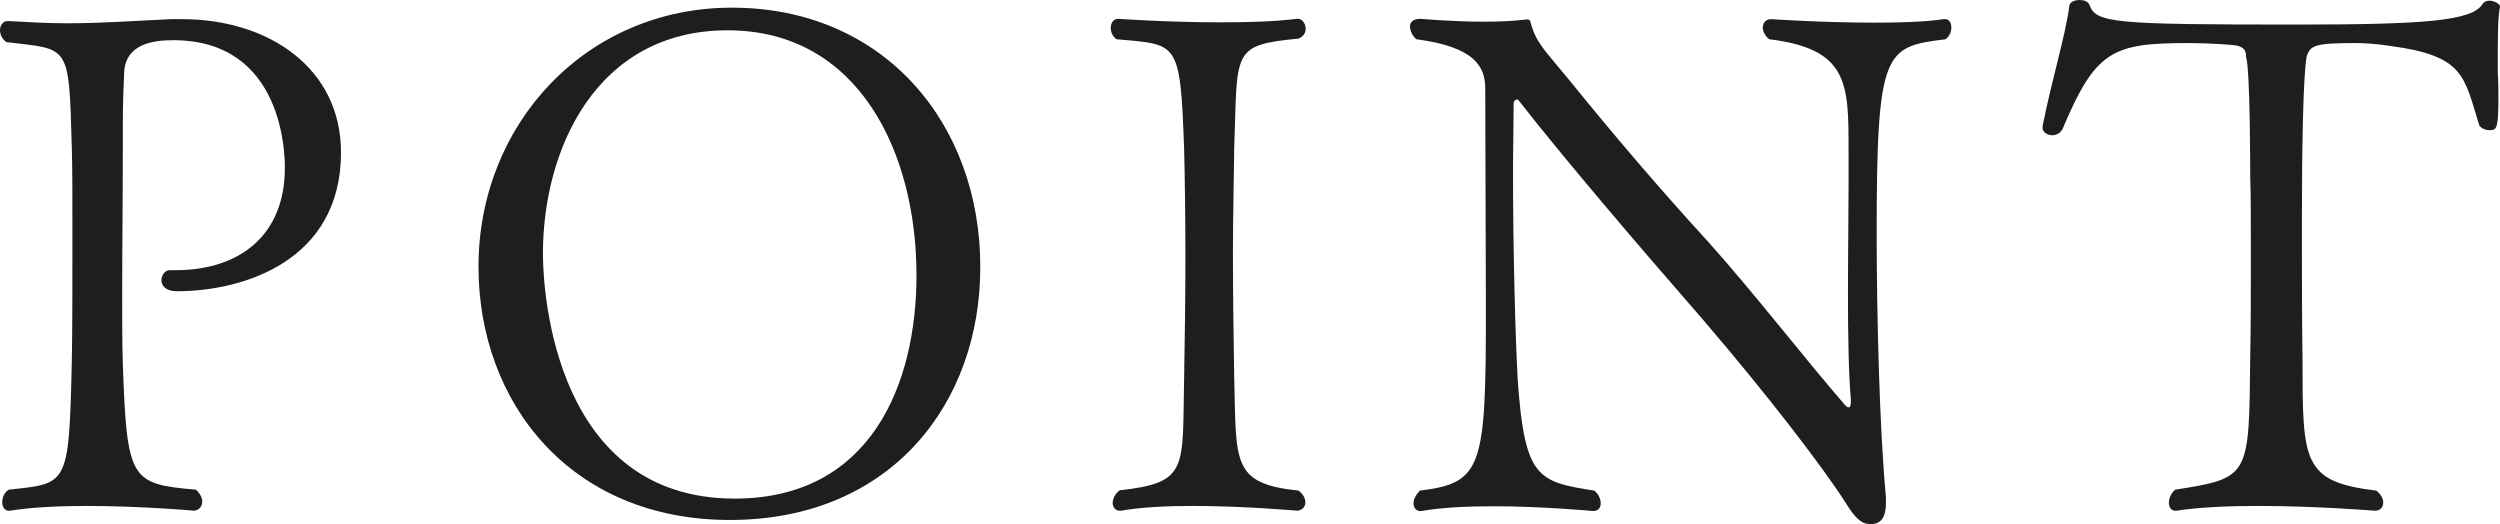
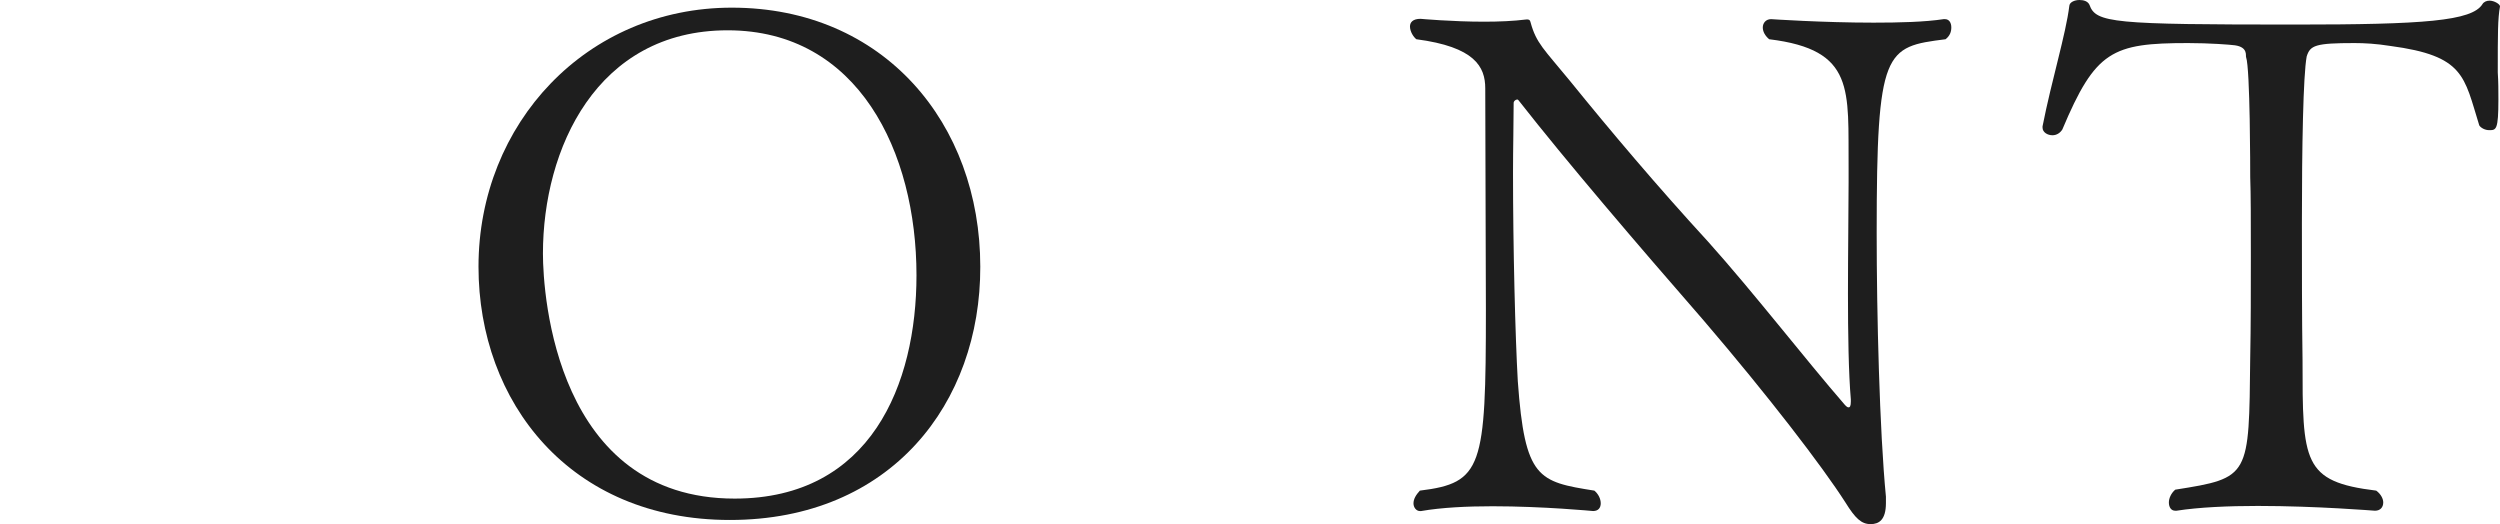
<svg xmlns="http://www.w3.org/2000/svg" xmlns:xlink="http://www.w3.org/1999/xlink" version="1.1" id="レイヤー_1" x="0px" y="0px" viewBox="0 0 78.37 16.44" style="enable-background:new 0 0 78.37 16.44;" xml:space="preserve">
  <style type="text/css">
	.st0{opacity:0.12;}
	.st1{fill:#1E1E1E;}
	.st2{display:none;}
</style>
  <g id="MV">
</g>
  <g id="NAVI">
</g>
  <g id="TOP">
</g>
  <g id="column">
</g>
  <g id="tuijyu">
</g>
  <g id="content">
</g>
  <g id="mouseover">
</g>
  <g id="footer">
    <g>
      <g>
        <defs>
          <rect id="SVGID_1_" x="-34.16" y="-442.15" width="480" height="720" />
        </defs>
        <clipPath id="SVGID_2_">
          <use xlink:href="#SVGID_1_" style="overflow:visible;" />
        </clipPath>
      </g>
    </g>
    <g class="st0">
      <g>
        <defs>
-           <rect id="SVGID_3_" x="-34.16" y="-442.15" width="480" height="720" />
-         </defs>
+           </defs>
        <clipPath id="SVGID_4_">
          <use xlink:href="#SVGID_3_" style="overflow:visible;" />
        </clipPath>
      </g>
    </g>
    <g>
      <g>
-         <path class="st1" d="M5.54,9.13c-0.35,0-0.48-0.18-0.48-0.35c0-0.15,0.11-0.31,0.26-0.31c0.07,0,0.11,0,0.18,0     c2,0,3.43-1.08,3.43-3.21c0-0.37-0.02-4-3.5-4c-0.66,0-1.54,0.13-1.54,1.08C3.87,2.75,3.85,3.23,3.85,4c0,0.18,0,0.37,0,0.59     c0,1.65-0.02,3.26-0.02,4.73c0,0.73,0,1.43,0.02,2.09c0.13,3.65,0.24,3.76,2.29,3.94c0.13,0.11,0.2,0.26,0.2,0.37     c0,0.15-0.09,0.26-0.24,0.29c0,0-1.67-0.15-3.39-0.15c-0.86,0-1.72,0.04-2.4,0.15c-0.02,0-0.02,0-0.04,0     c-0.11,0-0.2-0.11-0.2-0.26c0-0.13,0.04-0.29,0.2-0.4c1.85-0.2,1.89-0.09,1.98-3.96c0.02-0.86,0.02-2.55,0.02-4.09     c0-1.12,0-2.16-0.02-2.71C2.16,1.34,2.18,1.56,0.2,1.32C0.07,1.23,0,1.08,0,0.95C0,0.8,0.09,0.66,0.24,0.66h0.02     c0.7,0.04,1.3,0.07,1.83,0.07c1.08,0,1.98-0.07,3.28-0.13c0.11,0,0.22,0,0.33,0c2.73,0,4.99,1.54,4.99,4.18     C10.69,8.16,7.66,9.13,5.54,9.13z" />
        <path class="st1" d="M22.88,16.3c-5.02,0-7.88-3.7-7.88-7.94c0-4.49,3.39-8.12,7.94-8.12c4.77,0,7.79,3.63,7.79,8.12     C30.74,12.63,27.94,16.3,22.88,16.3z M22.81,0.95c-4.11,0-5.79,3.72-5.79,7c0,1.32,0.42,7.68,6.01,7.68c4.27,0,5.7-3.59,5.7-7     C28.73,4.77,26.91,0.95,22.81,0.95z" />
-         <path class="st1" d="M40.92,15.75c0,0.13-0.09,0.24-0.24,0.26c-0.02,0-1.67-0.15-3.3-0.15c-0.81,0-1.63,0.04-2.24,0.15     c-0.02,0-0.02,0-0.04,0c-0.13,0-0.22-0.11-0.22-0.24s0.07-0.29,0.22-0.4c2.18-0.24,1.96-0.68,2.02-3.54     c0.02-1.06,0.04-2.46,0.04-3.78s-0.02-2.6-0.04-3.37C37,1.23,36.92,1.41,35,1.23c-0.13-0.09-0.18-0.24-0.18-0.35     c0-0.15,0.07-0.29,0.24-0.29c0,0,1.54,0.11,3.19,0.11c0.84,0,1.69-0.02,2.4-0.11c0.02,0,0.02,0,0.04,0     c0.13,0,0.24,0.15,0.24,0.31c0,0.13-0.07,0.24-0.22,0.31c-2.13,0.2-1.91,0.4-2.02,3.43C38.68,5.7,38.65,6.8,38.65,7.9     c0,1.32,0.02,2.66,0.04,3.94c0.07,2.66-0.09,3.32,2.02,3.54C40.85,15.49,40.92,15.62,40.92,15.75z" />
        <path class="st1" d="M58.83,7.3c0,2.53,0.09,6.21,0.29,8.27c0,0.07,0,0.13,0,0.2c0,0.53-0.22,0.66-0.48,0.66     c-0.29,0-0.48-0.18-0.79-0.68c-0.73-1.14-2.42-3.34-4.44-5.7c-2.09-2.4-4.29-4.97-5.81-6.91c-0.02-0.02-0.02-0.02-0.04-0.02     c-0.04,0-0.11,0.04-0.11,0.11c0,0.64-0.02,1.39-0.02,2.18c0,2.38,0.07,5.13,0.15,6.54c0.22,3.06,0.64,3.15,2.4,3.43     c0.13,0.11,0.2,0.26,0.2,0.4c0,0.13-0.07,0.24-0.24,0.24c0,0-1.56-0.15-3.15-0.15c-0.81,0-1.61,0.04-2.24,0.15     c-0.02,0-0.02,0-0.04,0c-0.11,0-0.2-0.11-0.2-0.24s0.07-0.26,0.2-0.4c1.96-0.24,2.07-0.73,2.07-5.66c0-1.98-0.02-4.69-0.02-6.95     c0-0.68-0.33-1.3-2.16-1.54c-0.09-0.07-0.2-0.24-0.2-0.4c0-0.13,0.09-0.24,0.33-0.24c0,0,0.99,0.09,2,0.09     c0.46,0,0.92-0.02,1.32-0.07c0,0,0,0,0.02,0c0.04,0,0.09,0,0.11,0.09c0.18,0.66,0.42,0.84,1.23,1.83     c1.28,1.58,2.75,3.32,4.33,5.04c1.46,1.63,3,3.63,4.3,5.13c0.04,0.04,0.07,0.07,0.11,0.07s0.07-0.04,0.07-0.18     c0-0.02,0-0.04,0-0.07c-0.07-0.81-0.09-2.07-0.09-3.3c0-1.34,0.02-2.68,0.02-3.5c0-0.18,0-0.33,0-0.44     c-0.02-2.46,0.22-3.72-2.49-4.05c-0.13-0.11-0.2-0.24-0.2-0.37s0.09-0.26,0.26-0.26c0,0,1.61,0.11,3.21,0.11     c0.81,0,1.61-0.02,2.2-0.11c0.02,0,0.02,0,0.04,0c0.13,0,0.2,0.11,0.2,0.26c0,0.13-0.04,0.26-0.18,0.37     C59.09,1.47,58.83,1.54,58.83,7.3z" />
        <path class="st1" d="M78.3,2.27c0.02,0.29,0.02,0.57,0.02,0.84c0,0.97-0.07,0.97-0.29,0.97c-0.13,0-0.26-0.07-0.31-0.15     c-0.48-1.54-0.46-2.18-2.79-2.49c-0.44-0.07-0.81-0.09-1.12-0.09c-1.23,0-1.39,0.07-1.5,0.42c-0.11,0.59-0.15,2.84-0.15,5.21     c0,1.34,0,2.99,0.02,4.29c0,3.21,0,3.83,2.31,4.11c0.15,0.11,0.22,0.26,0.22,0.37c0,0.15-0.09,0.26-0.26,0.26     c-0.02,0-1.83-0.15-3.67-0.15c-0.92,0-1.85,0.04-2.55,0.15c-0.02,0-0.02,0-0.04,0c-0.13,0-0.2-0.11-0.2-0.26     c0-0.13,0.07-0.29,0.2-0.4c2.35-0.37,2.31-0.4,2.35-4.14c0.02-0.99,0.02-2.13,0.02-3.17s0-1.96-0.02-2.49     c0-0.18,0-3.41-0.13-3.76c-0.02-0.04,0.07-0.31-0.35-0.37c-0.15-0.02-0.79-0.07-1.47-0.07c-2.38,0-2.9,0.24-3.94,2.71     c-0.07,0.11-0.18,0.18-0.31,0.18c-0.15,0-0.31-0.09-0.31-0.24c0,0,0-0.02,0-0.04c0.29-1.47,0.73-2.88,0.84-3.78     C64.88,0.07,65.03,0,65.19,0c0.13,0,0.26,0.04,0.31,0.15c0.2,0.57,0.73,0.62,6.45,0.62c4.03,0,5.54-0.11,5.87-0.64     c0.04-0.07,0.13-0.11,0.22-0.11c0.15,0,0.33,0.11,0.33,0.18C78.3,0.59,78.3,1.03,78.3,2.27z" />
      </g>
    </g>
    <g>
      <g>
        <defs>
-           <rect id="SVGID_5_" x="22.35" y="-431.27" width="370.99" height="445.19" />
-         </defs>
+           </defs>
        <clipPath id="SVGID_6_">
          <use xlink:href="#SVGID_5_" style="overflow:visible;" />
        </clipPath>
      </g>
    </g>
  </g>
  <g id="guide" class="st2">
</g>
</svg>